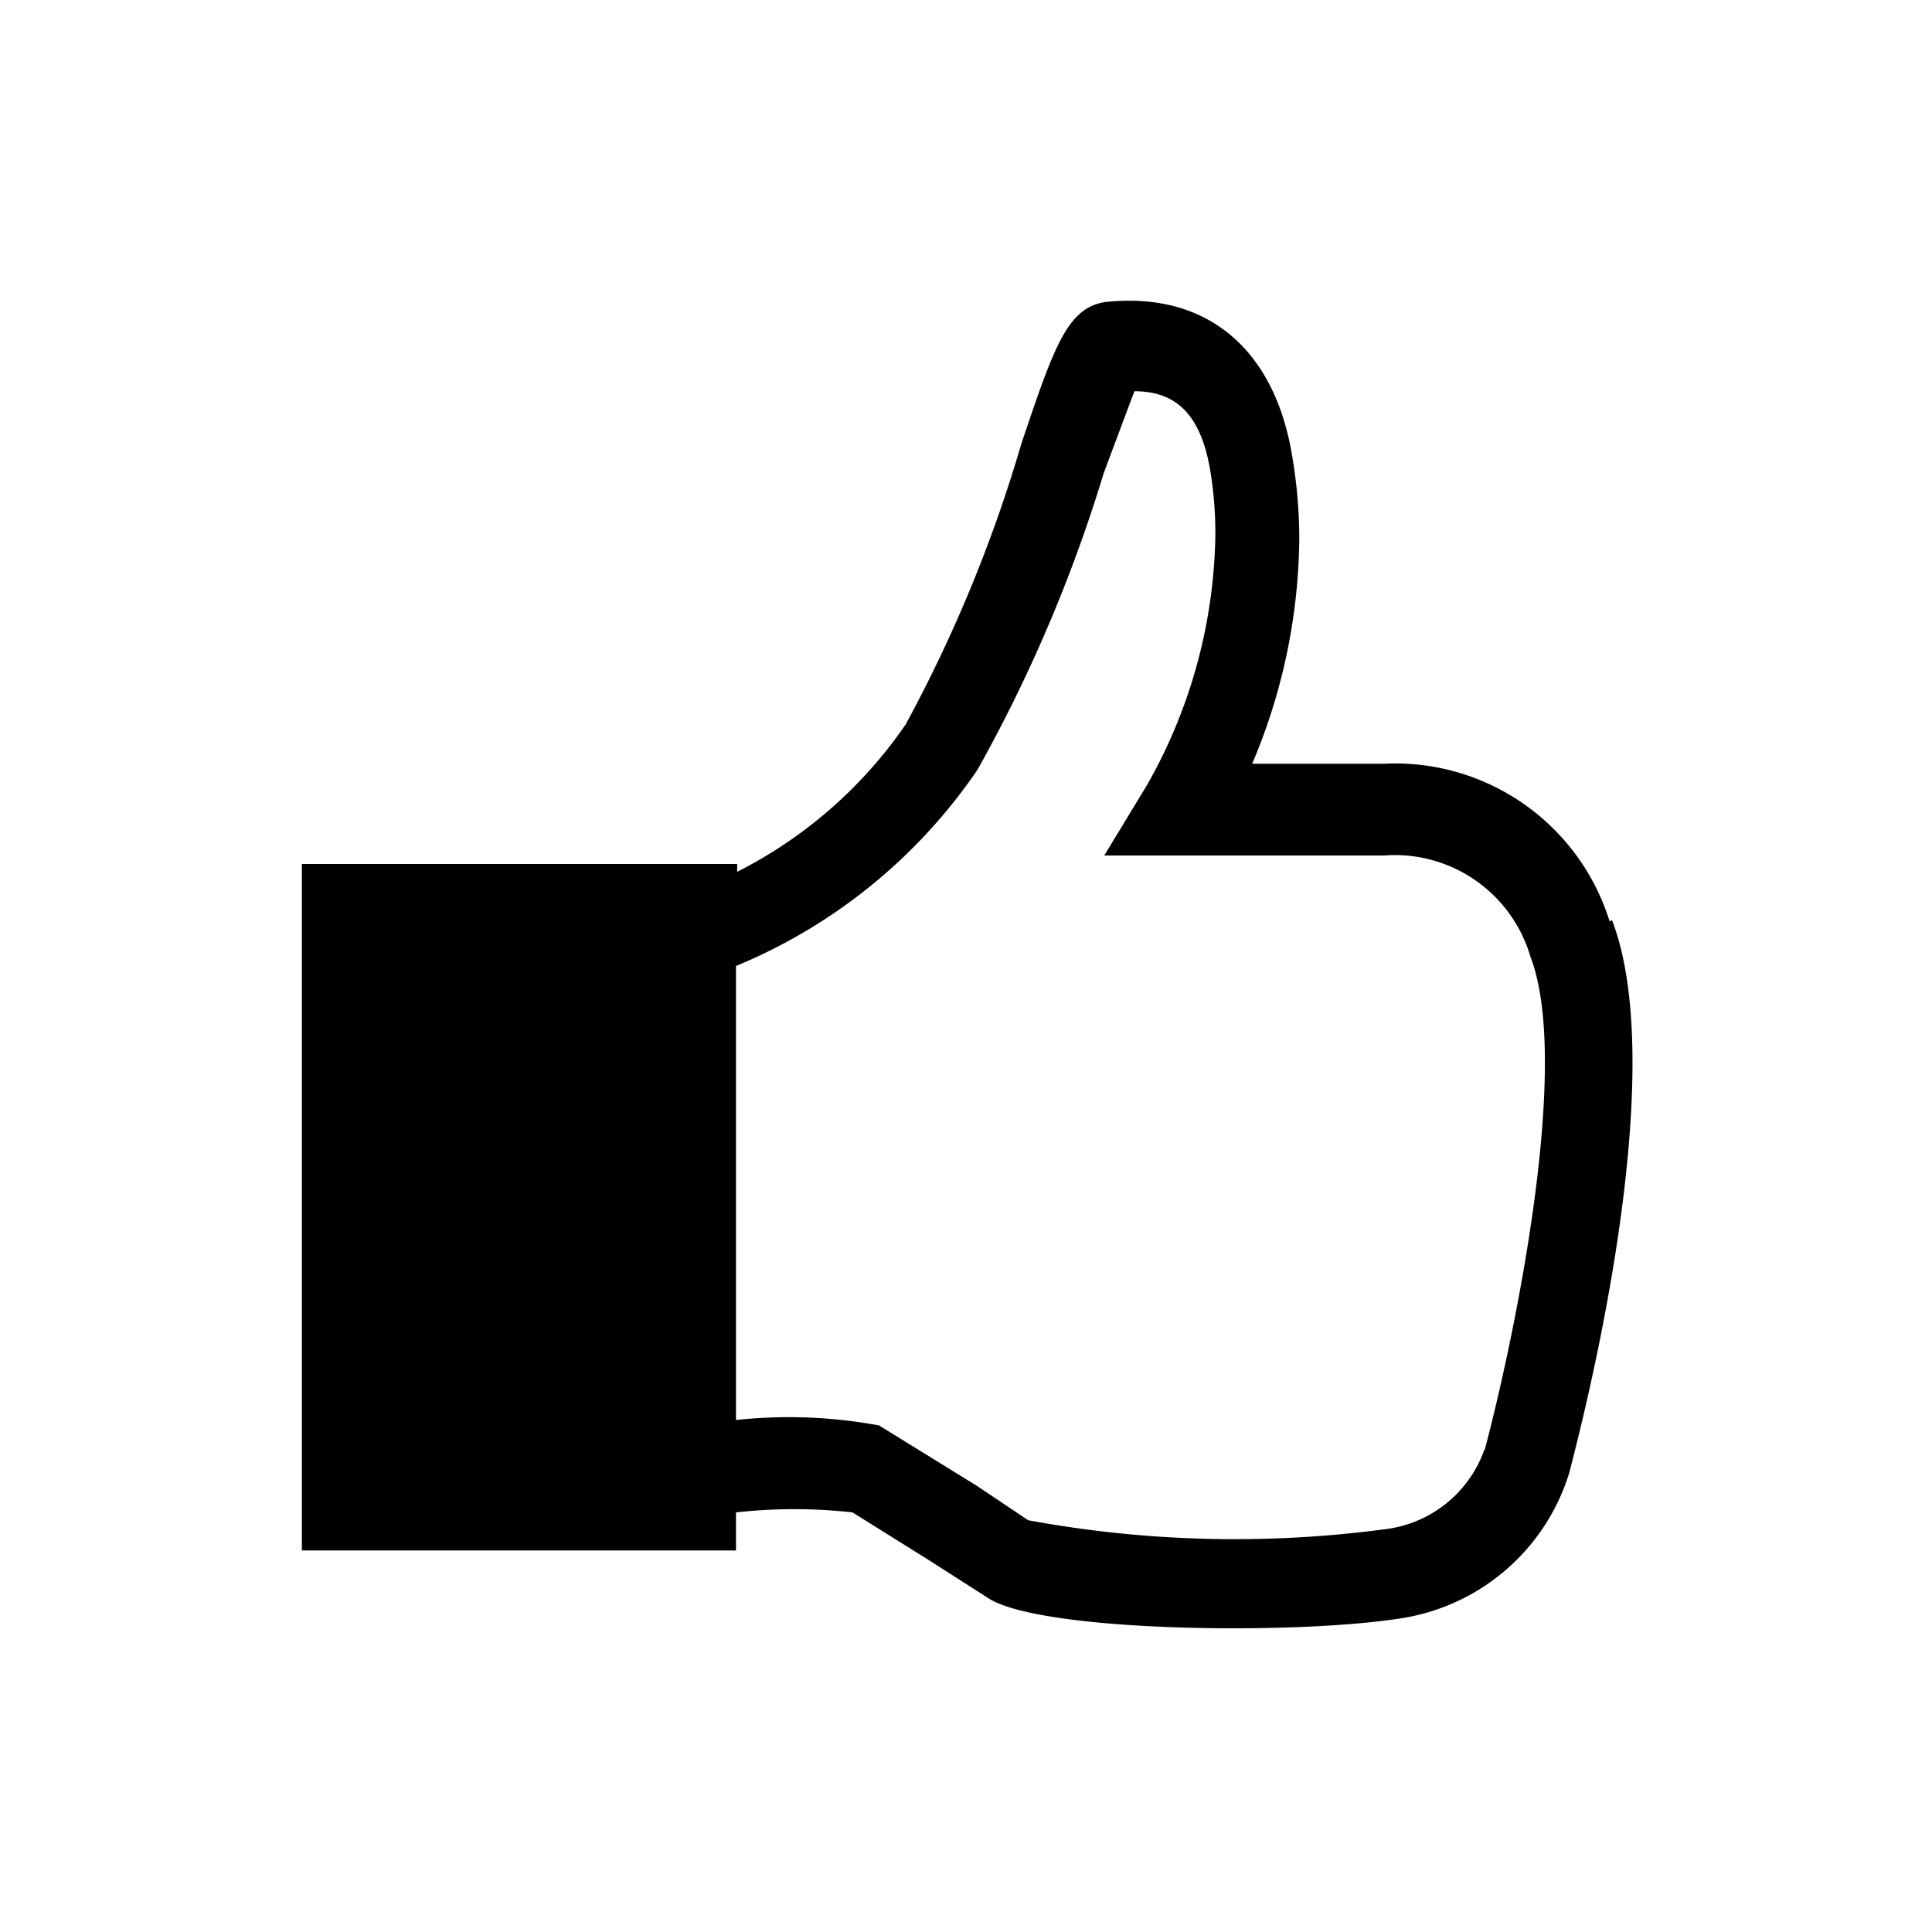
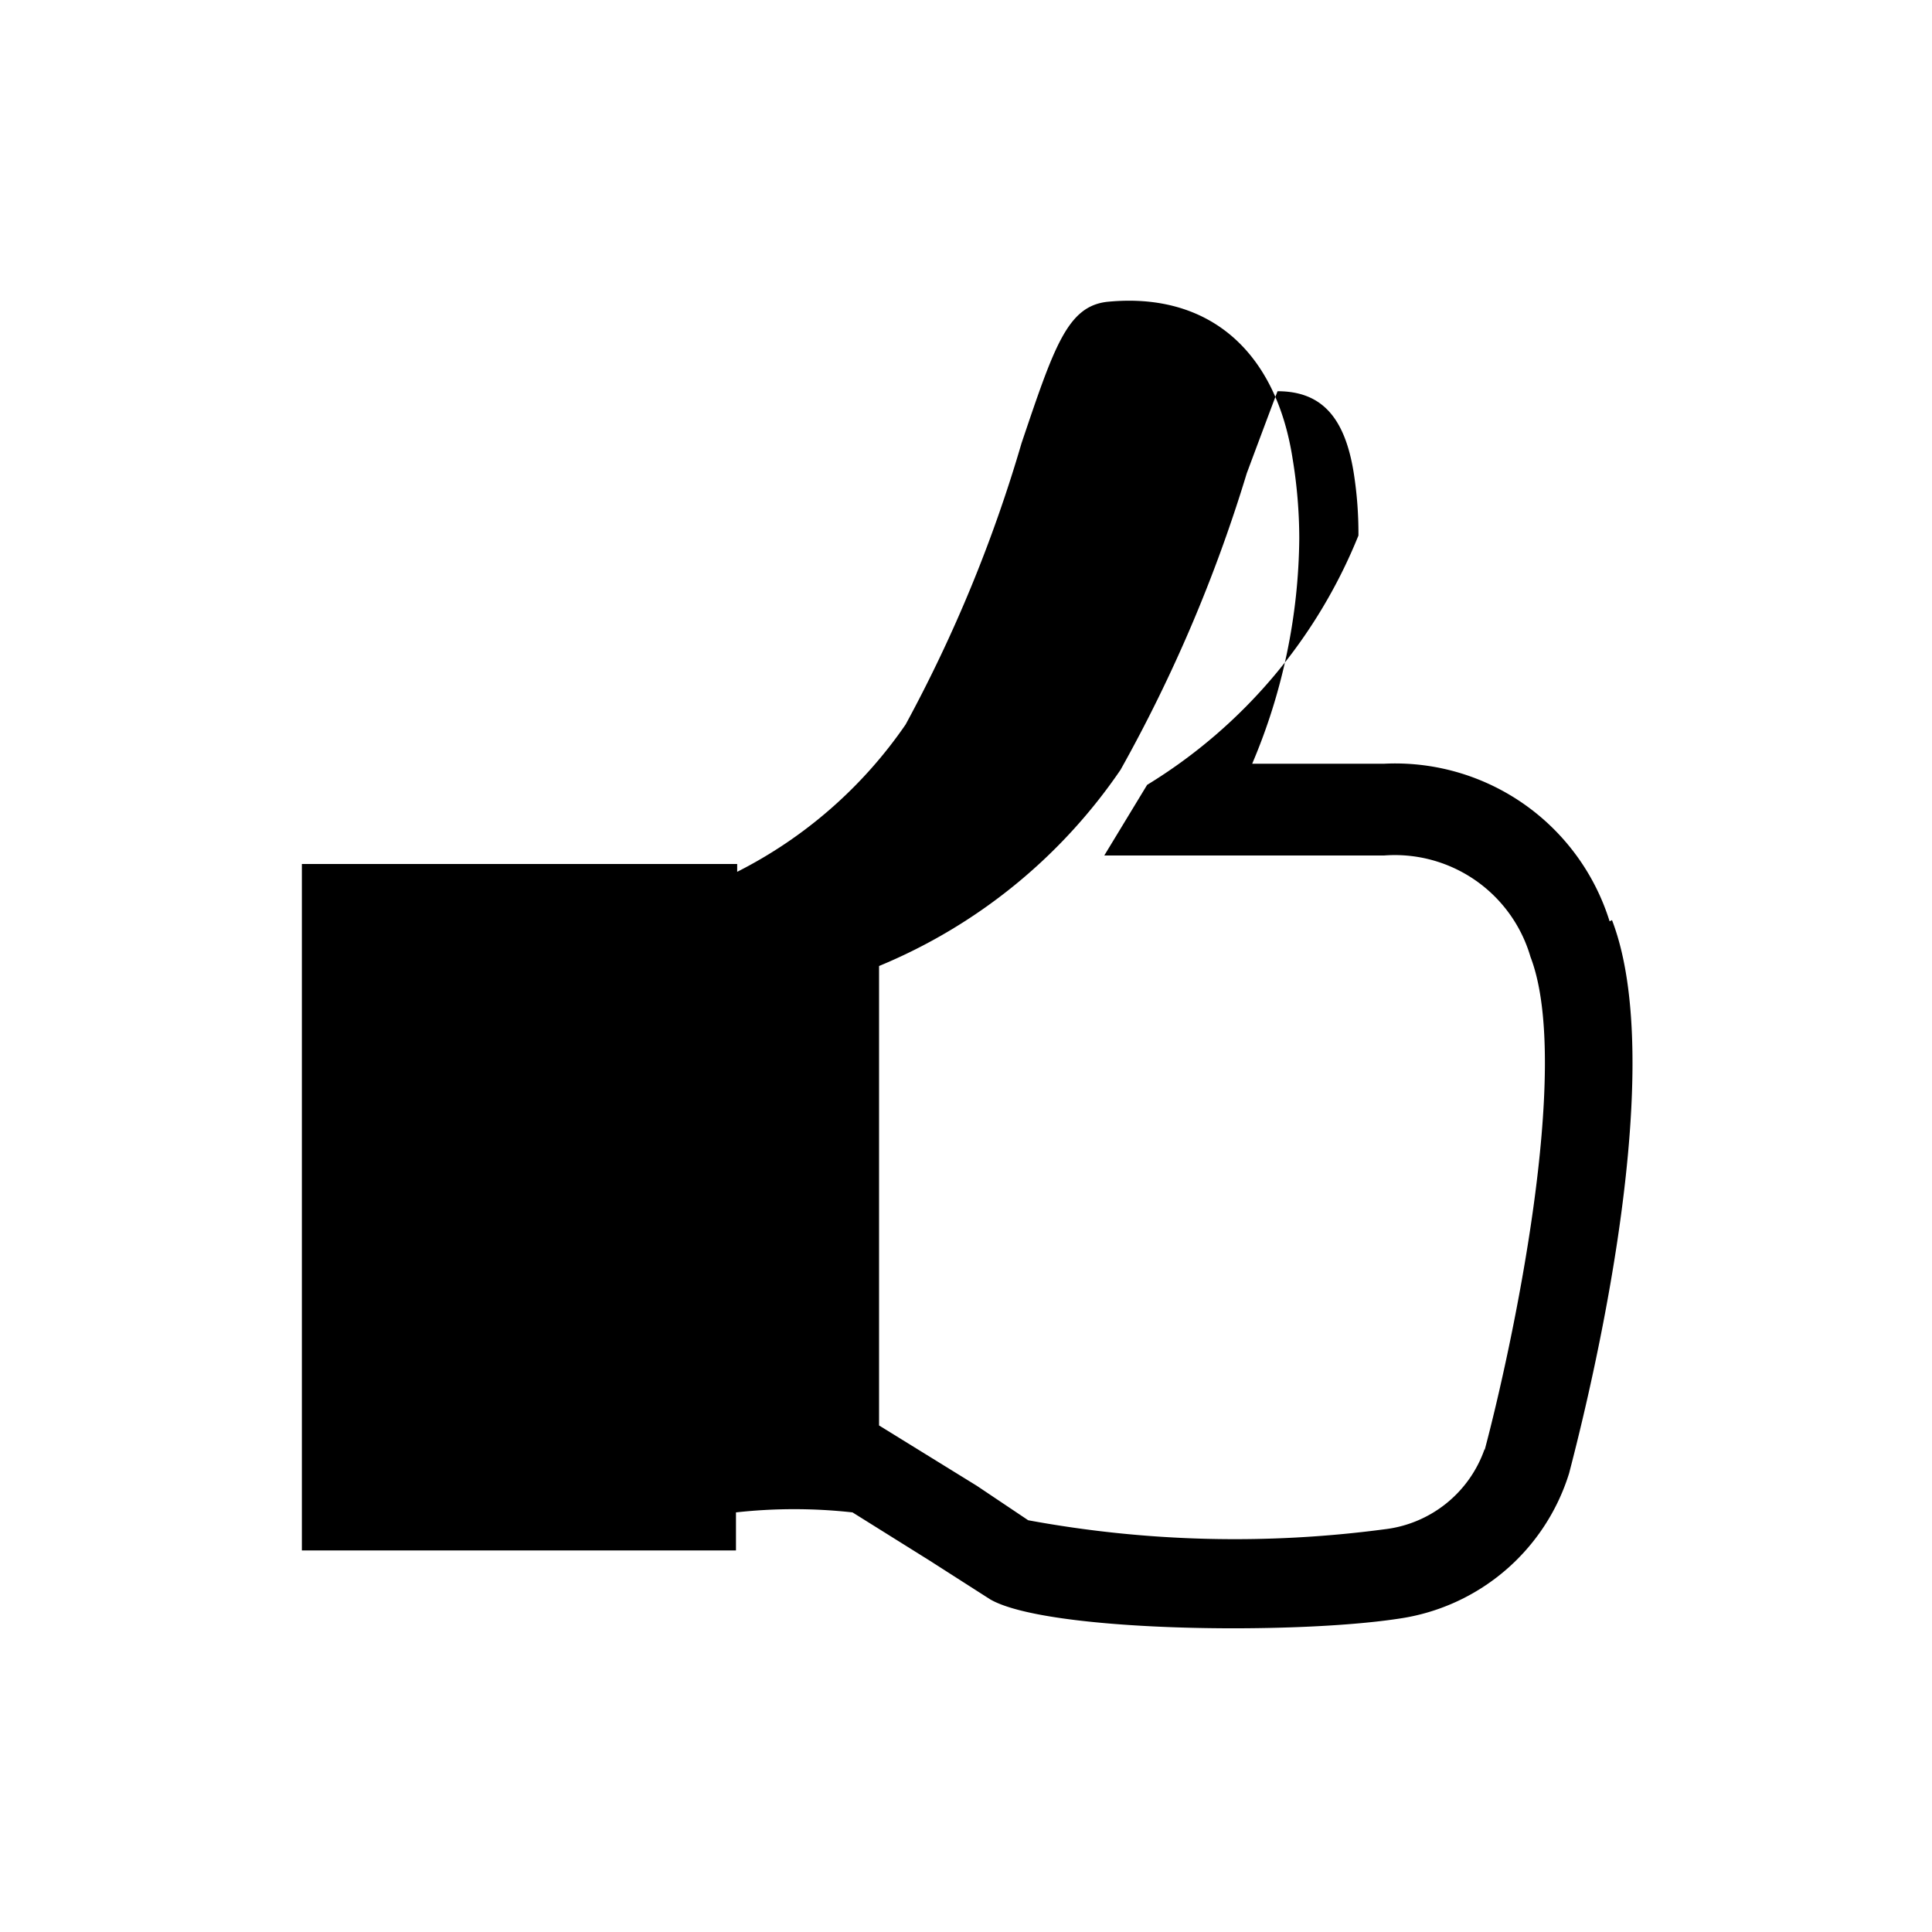
<svg xmlns="http://www.w3.org/2000/svg" id="Ebene_1" data-name="Ebene 1" viewBox="0 0 32 32">
  <title>like-button</title>
-   <path d="M26.66,15.26a3.72,3.72,0,0,0-3.74-2.61H20.74a9.73,9.73,0,0,0,.78-3.73,8.14,8.14,0,0,0-.11-1.32C21.13,5.79,20,4.83,18.33,5c-.65.08-.87.74-1.41,2.34A23.67,23.67,0,0,1,15,12a7.48,7.48,0,0,1-2.79,2.44v-.13H5V25.68h7.19v-.63a8.76,8.76,0,0,1,1.93,0l1.28.8,1,.64c.93.54,5,.59,6.77.32a3.47,3.47,0,0,0,2.82-2.41c.17-.66,1.72-6.53.71-9.16ZM24.59,24a2,2,0,0,1-1.66,1.33,18.85,18.85,0,0,1-5.9-.15l-.85-.57-1.62-1a8.18,8.18,0,0,0-2.37-.09V16a9,9,0,0,0,4-3.25,24.75,24.75,0,0,0,2.09-4.91s.41-1.1.51-1.36c.72,0,1.11.42,1.26,1.34a6.39,6.39,0,0,1,.08,1.05A8.62,8.62,0,0,1,19,13l-.71,1.17h4.63a2.34,2.34,0,0,1,2.43,1.68c.7,1.82-.32,6.52-.76,8.17Zm0,0" />
+   <path d="M26.66,15.26a3.72,3.72,0,0,0-3.74-2.61H20.74a9.73,9.73,0,0,0,.78-3.73,8.14,8.14,0,0,0-.11-1.32C21.13,5.79,20,4.83,18.33,5c-.65.08-.87.74-1.41,2.34A23.67,23.67,0,0,1,15,12a7.48,7.48,0,0,1-2.79,2.44v-.13H5V25.68h7.19v-.63a8.76,8.76,0,0,1,1.93,0l1.28.8,1,.64c.93.54,5,.59,6.77.32a3.47,3.47,0,0,0,2.82-2.41c.17-.66,1.72-6.53.71-9.16ZM24.59,24a2,2,0,0,1-1.66,1.33,18.85,18.85,0,0,1-5.9-.15l-.85-.57-1.62-1V16a9,9,0,0,0,4-3.25,24.75,24.75,0,0,0,2.09-4.91s.41-1.1.51-1.36c.72,0,1.11.42,1.26,1.34a6.39,6.39,0,0,1,.08,1.05A8.62,8.62,0,0,1,19,13l-.71,1.17h4.63a2.34,2.34,0,0,1,2.43,1.68c.7,1.82-.32,6.52-.76,8.17Zm0,0" />
</svg>